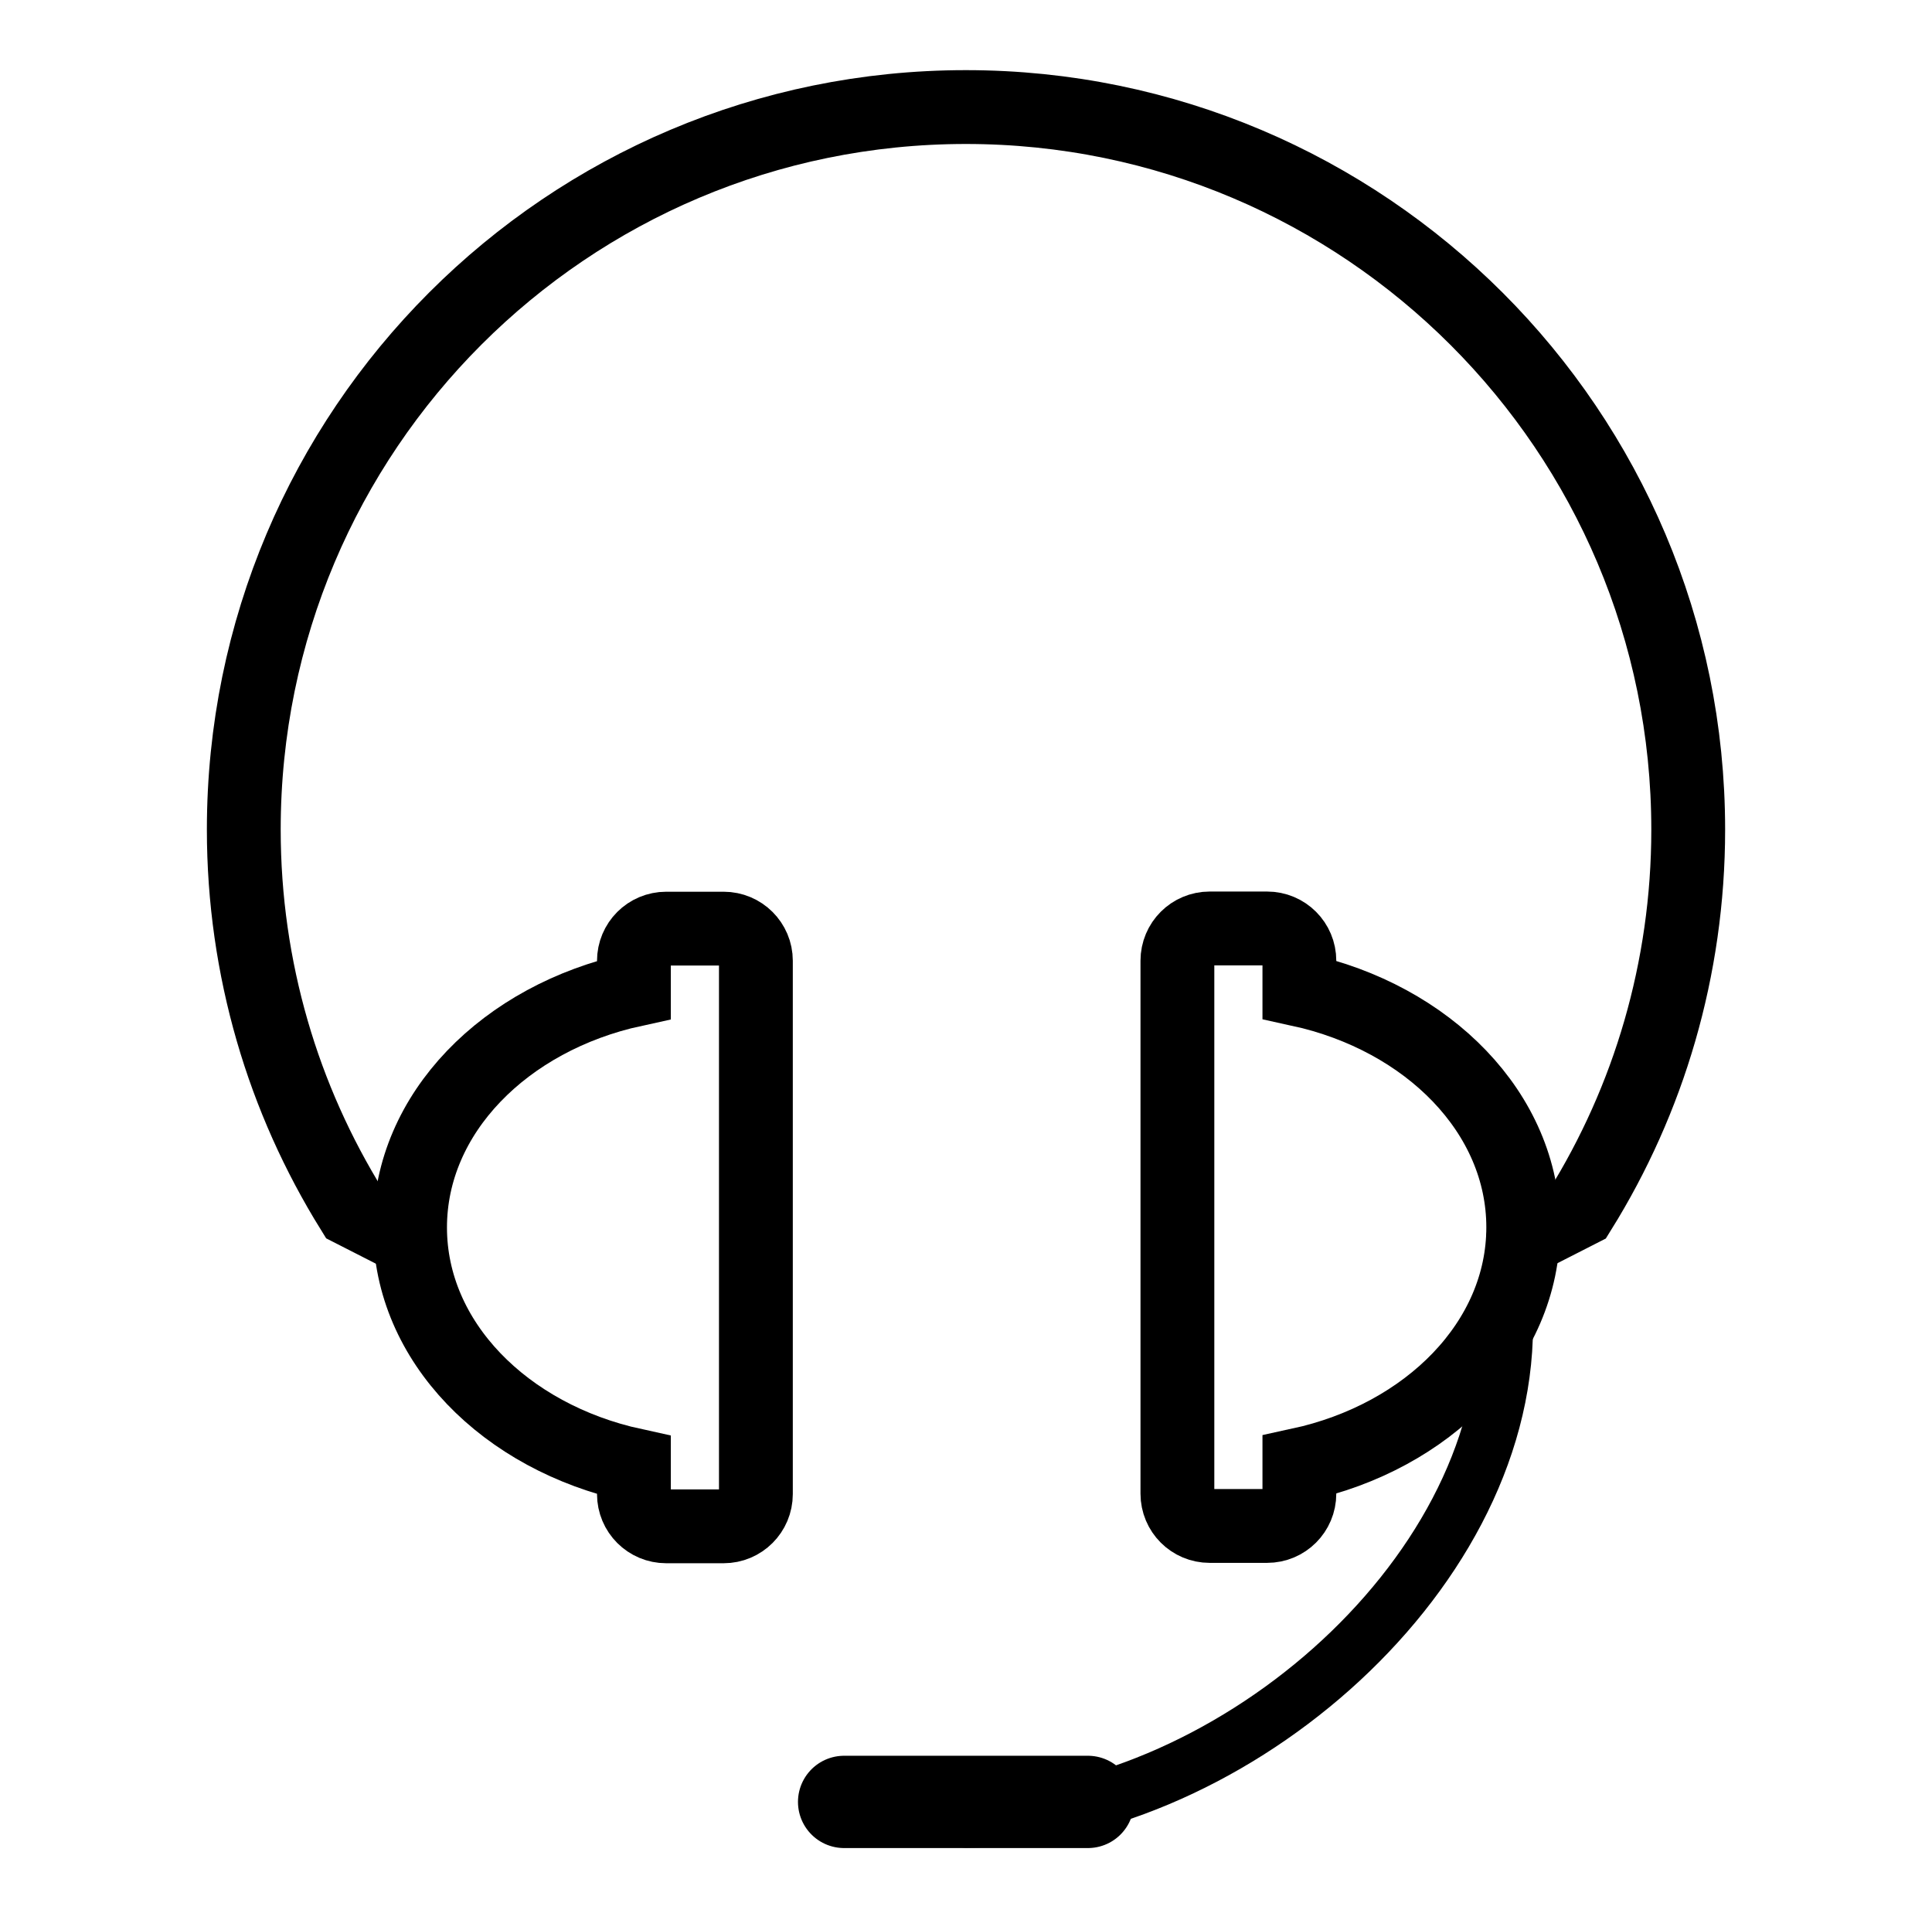
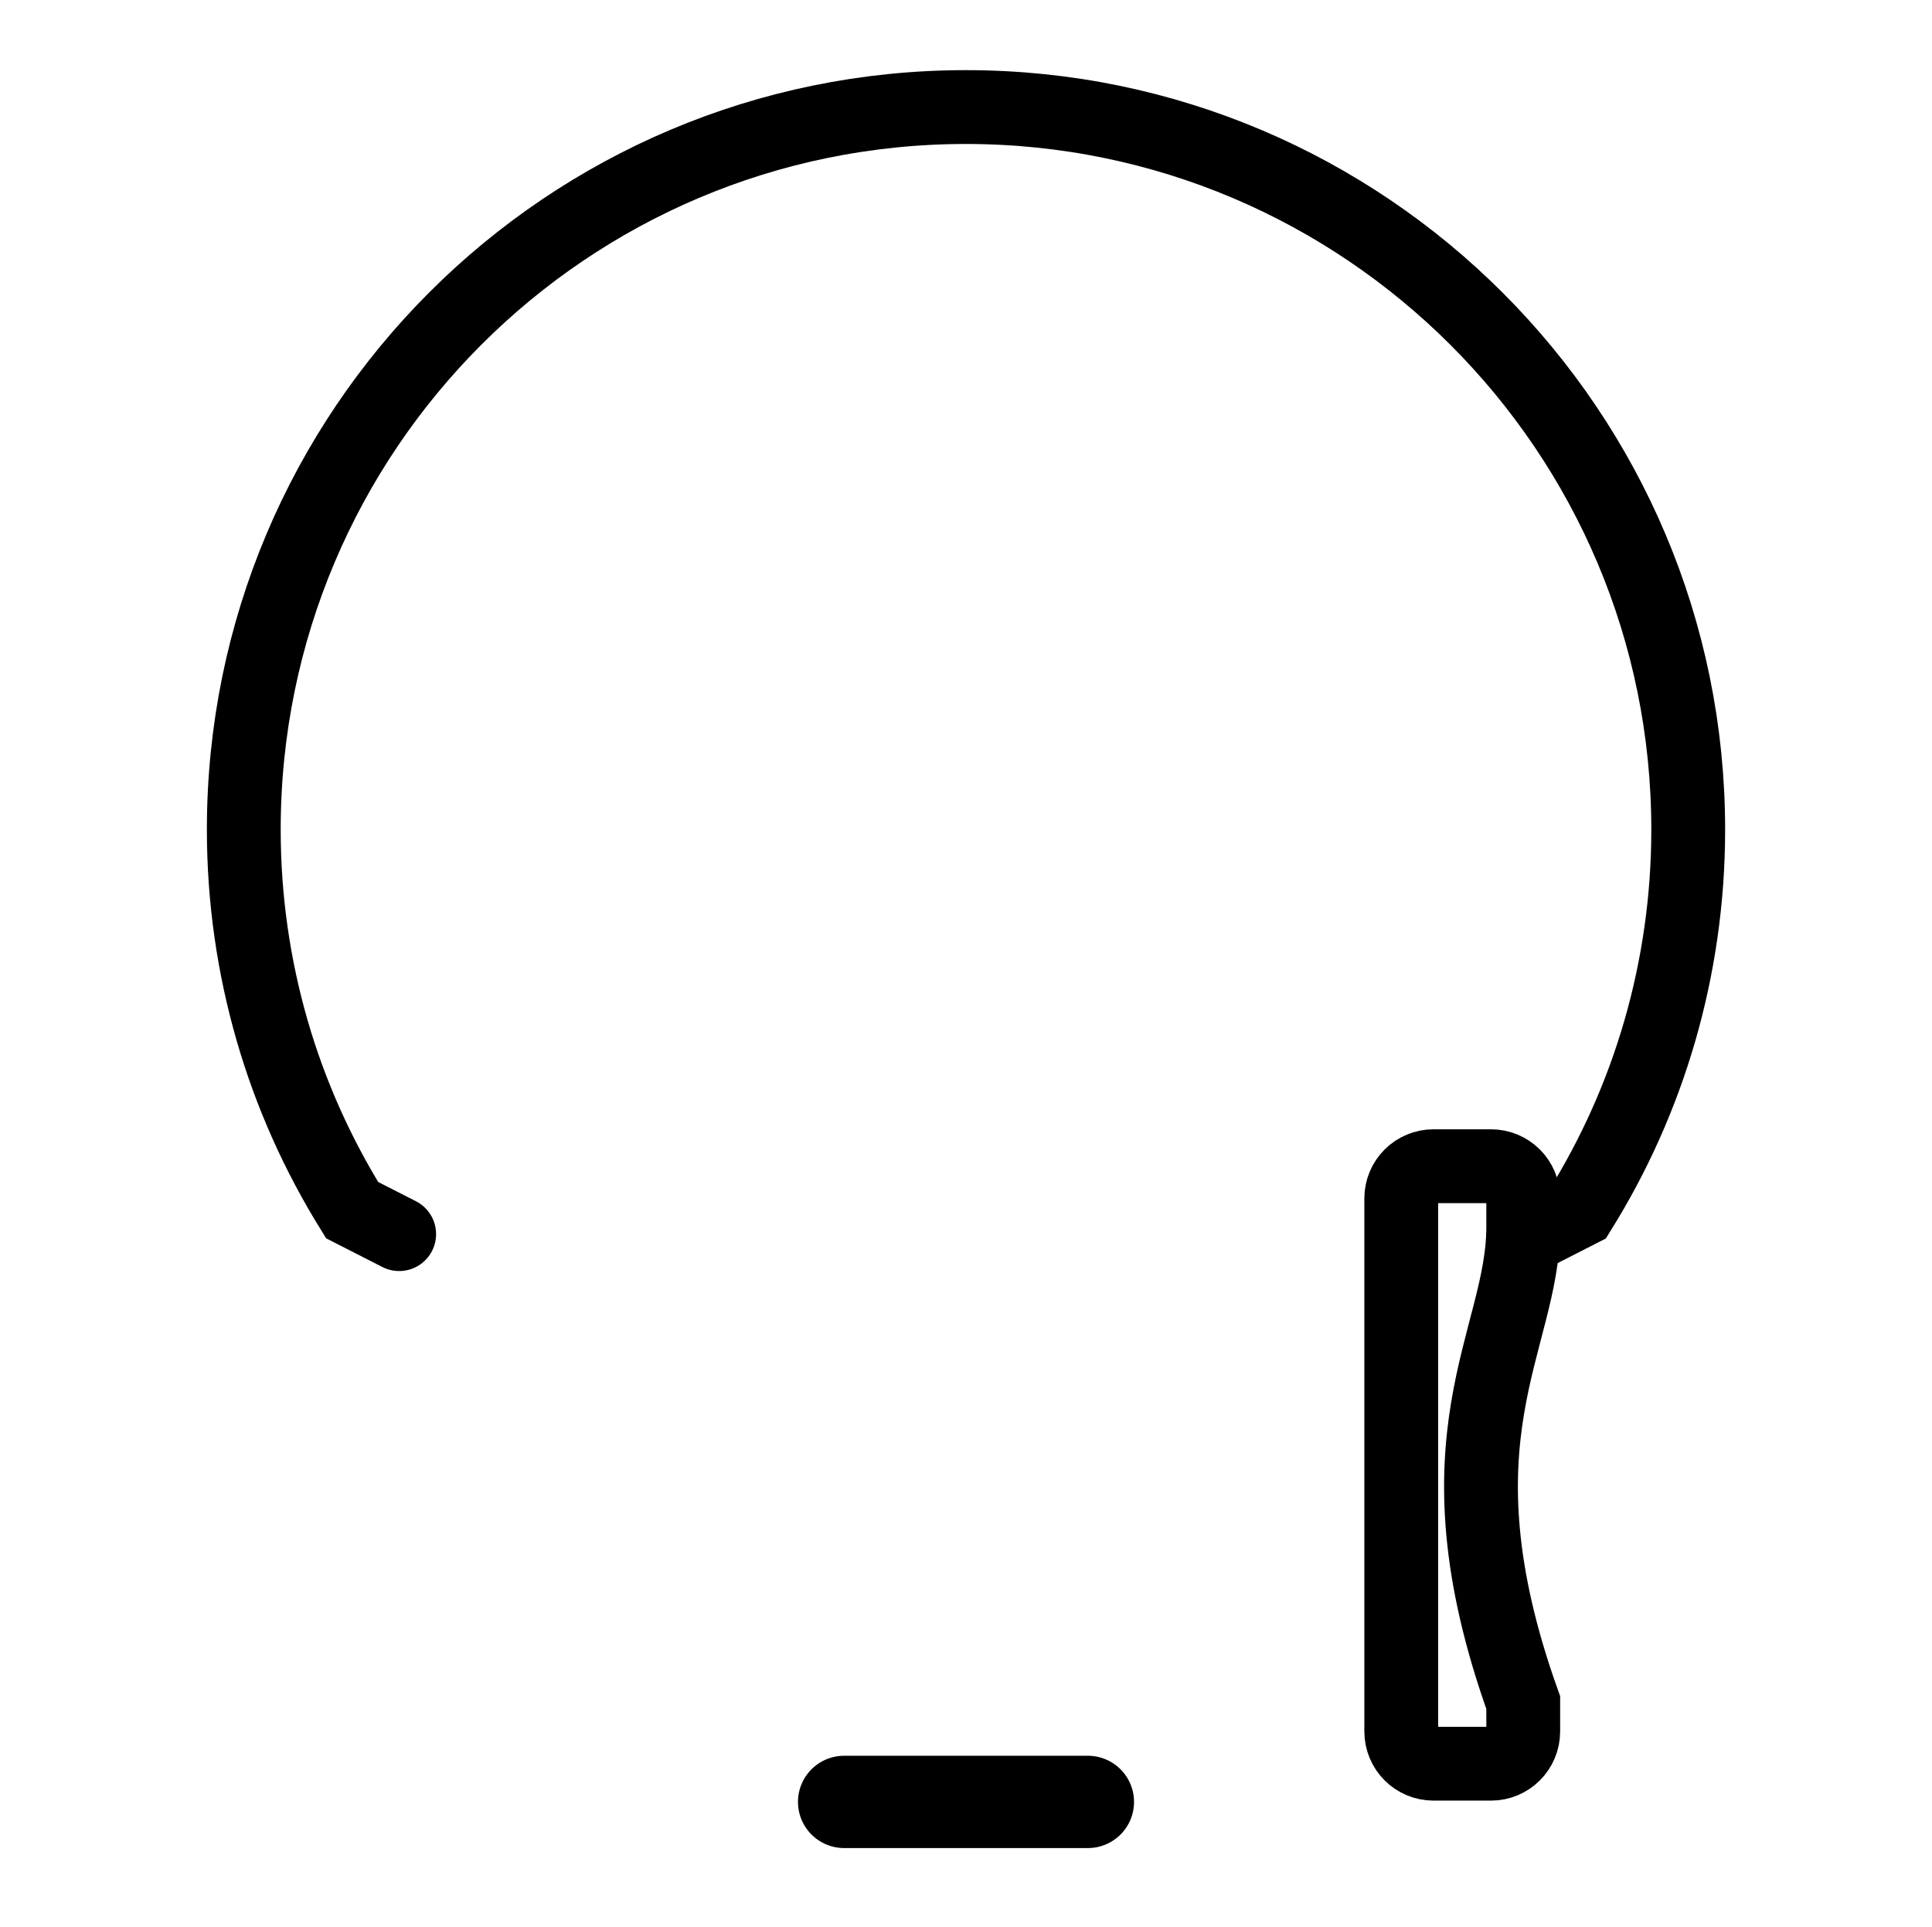
<svg xmlns="http://www.w3.org/2000/svg" version="1.1" id="Layer_1" x="0px" y="0px" viewBox="0 0 104.69 104.4" style="enable-background:new 0 0 104.69 104.4;" xml:space="preserve">
  <style type="text/css">
	.st0{fill:none;stroke:#000000;stroke-width:3;stroke-linecap:round;stroke-miterlimit:10;}
	.st1{fill:none;stroke:#000000;stroke-width:4;stroke-miterlimit:10;}
	.st2{fill:none;stroke:#000000;stroke-width:4;stroke-linecap:round;stroke-miterlimit:10;}
	.st3{fill:none;stroke:#000000;stroke-width:5;stroke-linecap:round;stroke-miterlimit:10;}
</style>
  <g>
-     <path class="st0" d="M81.57,71.84c0,13.86-15.37,26.76-29.23,26.76" />
-     <path class="st1" d="M82.54,66.49c0-6.18-5.15-11.36-12.13-12.88v-1.56c0-0.97-0.78-1.75-1.75-1.75h-3.11   c-0.97,0-1.75,0.78-1.75,1.75v28.87c0,0.97,0.78,1.75,1.75,1.75h3.11c0.97,0,1.75-0.78,1.75-1.75v-1.56   C77.39,77.85,82.54,72.67,82.54,66.49z" />
-     <path class="st1" d="M39.21,50.31H36.1c-0.97,0-1.75,0.78-1.75,1.75v1.56c-6.98,1.52-12.13,6.7-12.13,12.88s5.15,11.36,12.13,12.88   v1.56c0,0.97,0.78,1.75,1.75,1.75h3.11c0.97,0,1.75-0.78,1.75-1.75V52.05C40.96,51.09,40.18,50.31,39.21,50.31z" />
+     <path class="st1" d="M82.54,66.49v-1.56c0-0.97-0.78-1.75-1.75-1.75h-3.11   c-0.97,0-1.75,0.78-1.75,1.75v28.87c0,0.97,0.78,1.75,1.75,1.75h3.11c0.97,0,1.75-0.78,1.75-1.75v-1.56   C77.39,77.85,82.54,72.67,82.54,66.49z" />
    <path class="st2" d="M82.53,67.14l3.08-1.57c1.86-2.99,3.33-6.26,4.33-9.72s1.54-7.12,1.54-10.9c0-10.81-4.38-20.59-11.46-27.67   S63.15,5.8,52.34,5.8s-20.59,4.38-27.67,11.46S13.21,34.13,13.21,44.94c0,3.79,0.54,7.44,1.54,10.9s2.47,6.72,4.33,9.72l2.55,1.3" />
    <line class="st3" x1="45.74" y1="97.62" x2="58.95" y2="97.62" />
  </g>
</svg>